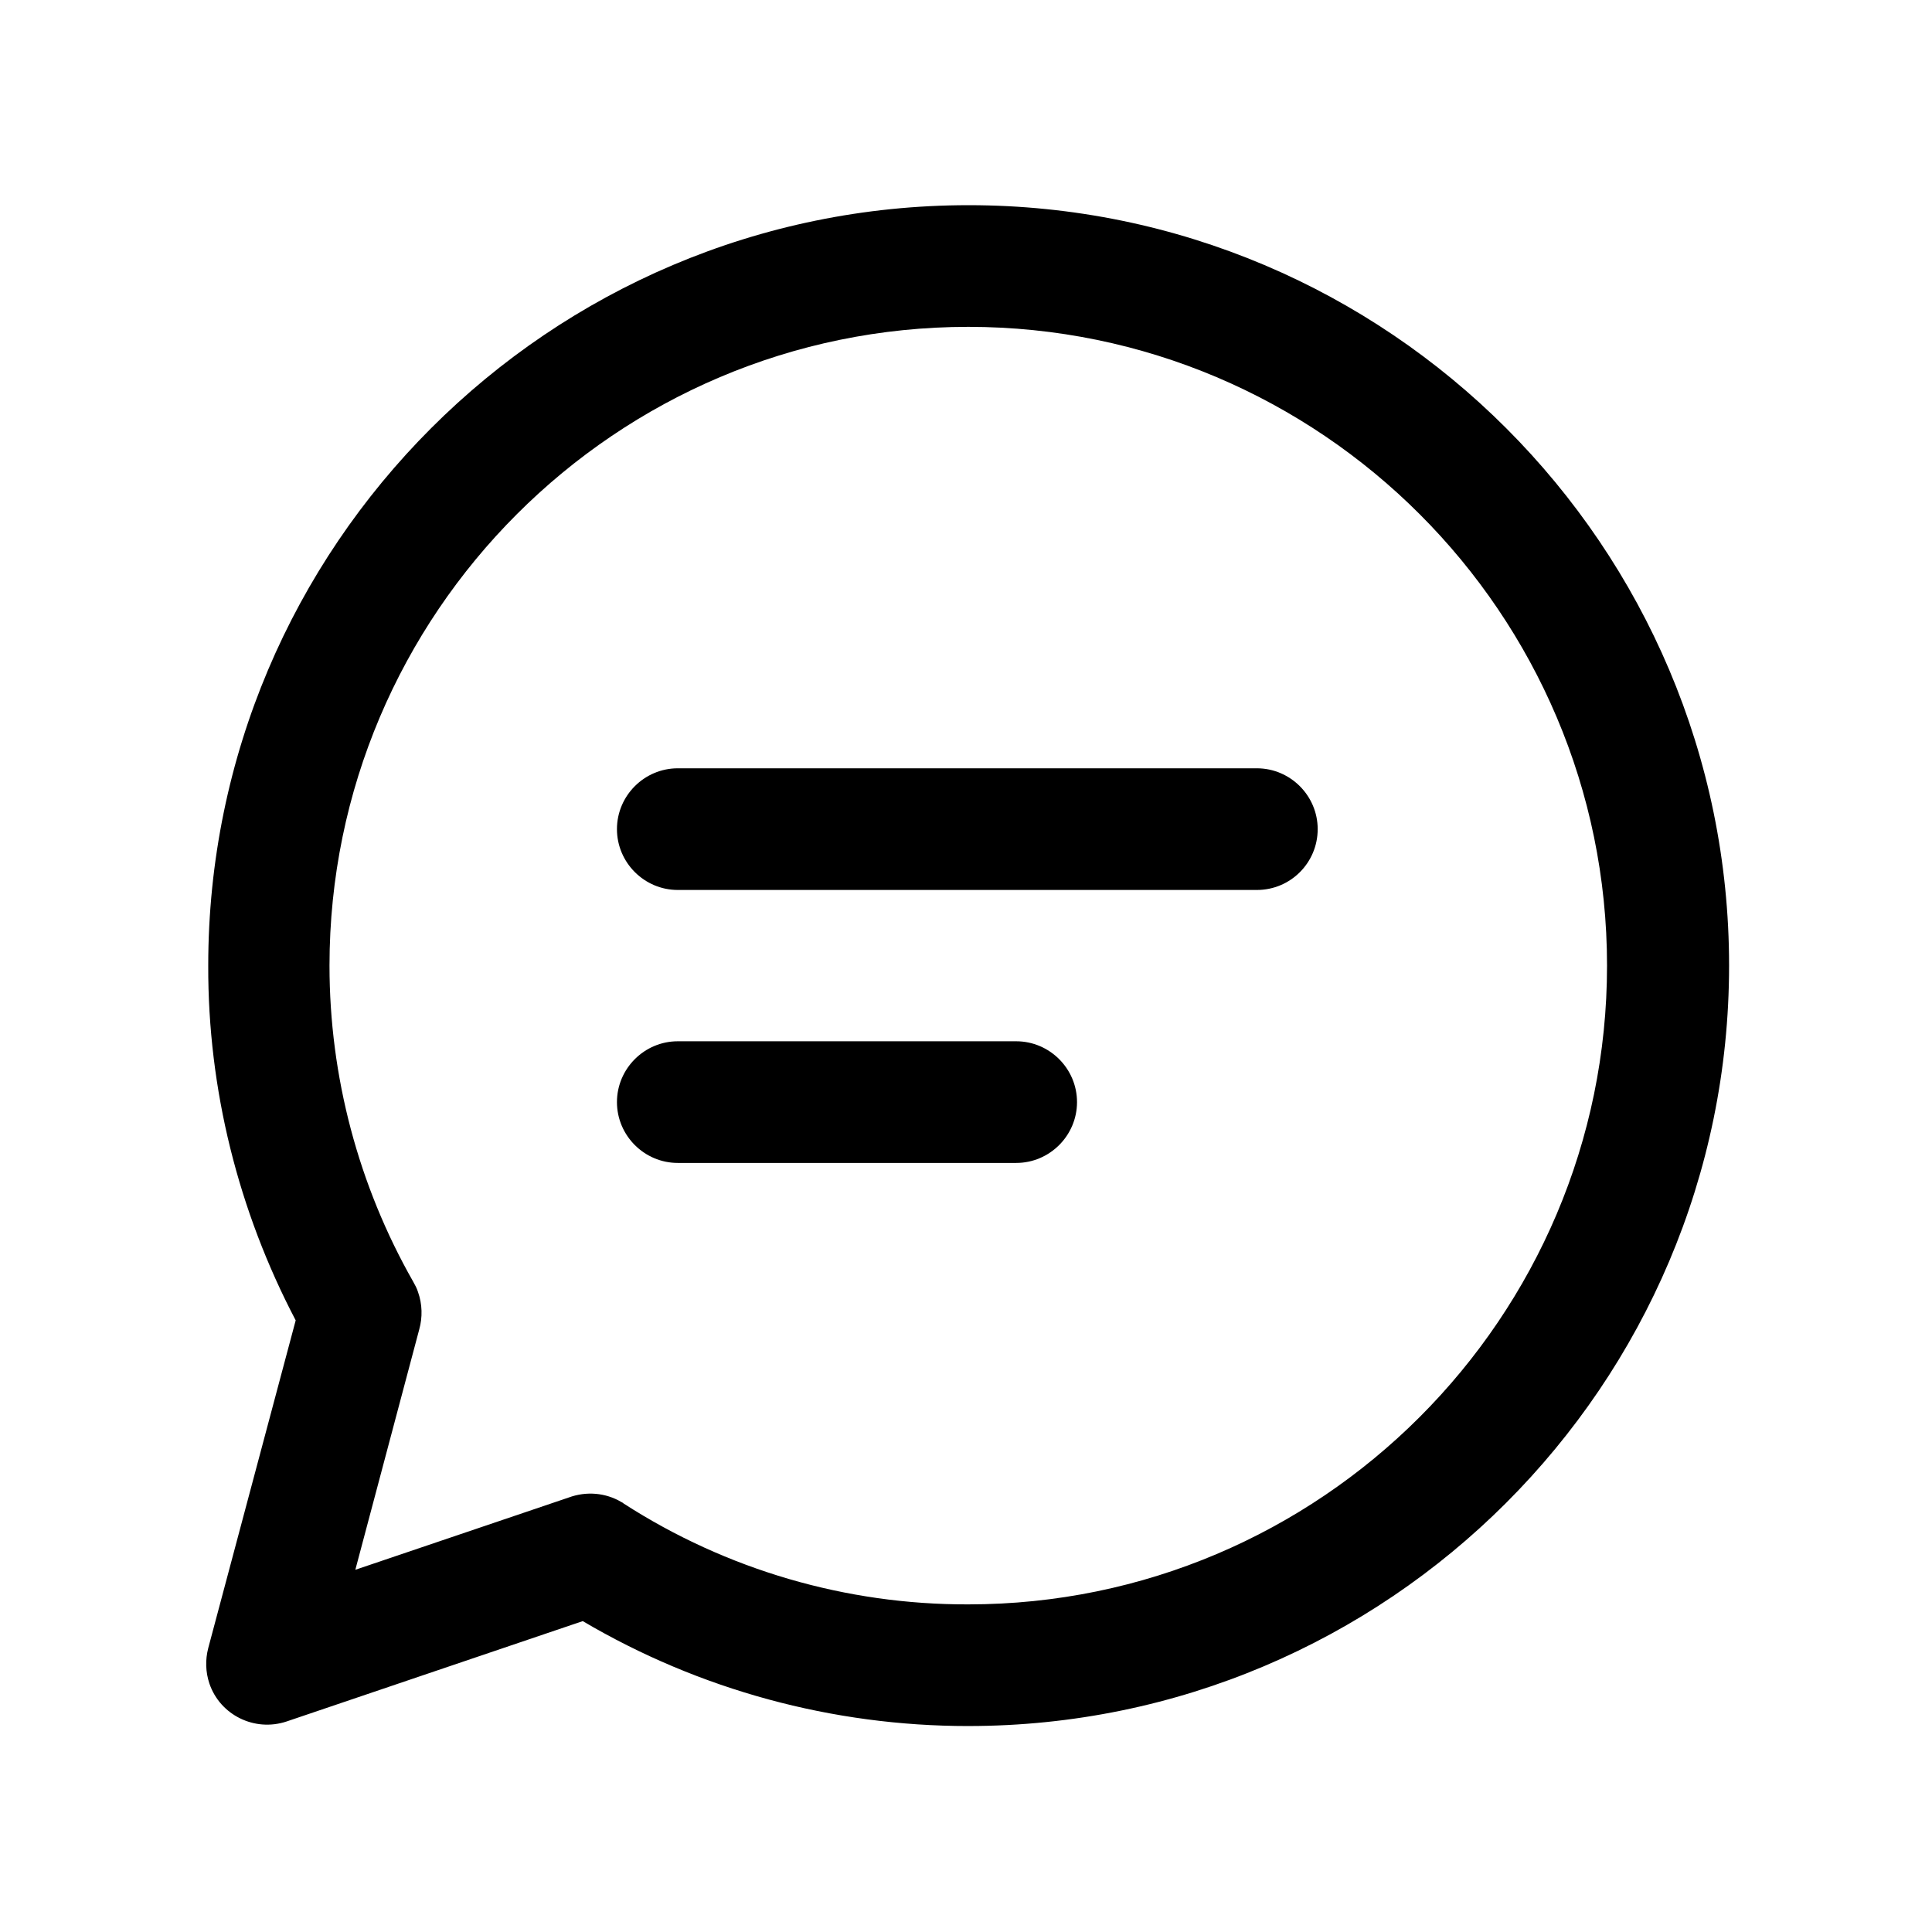
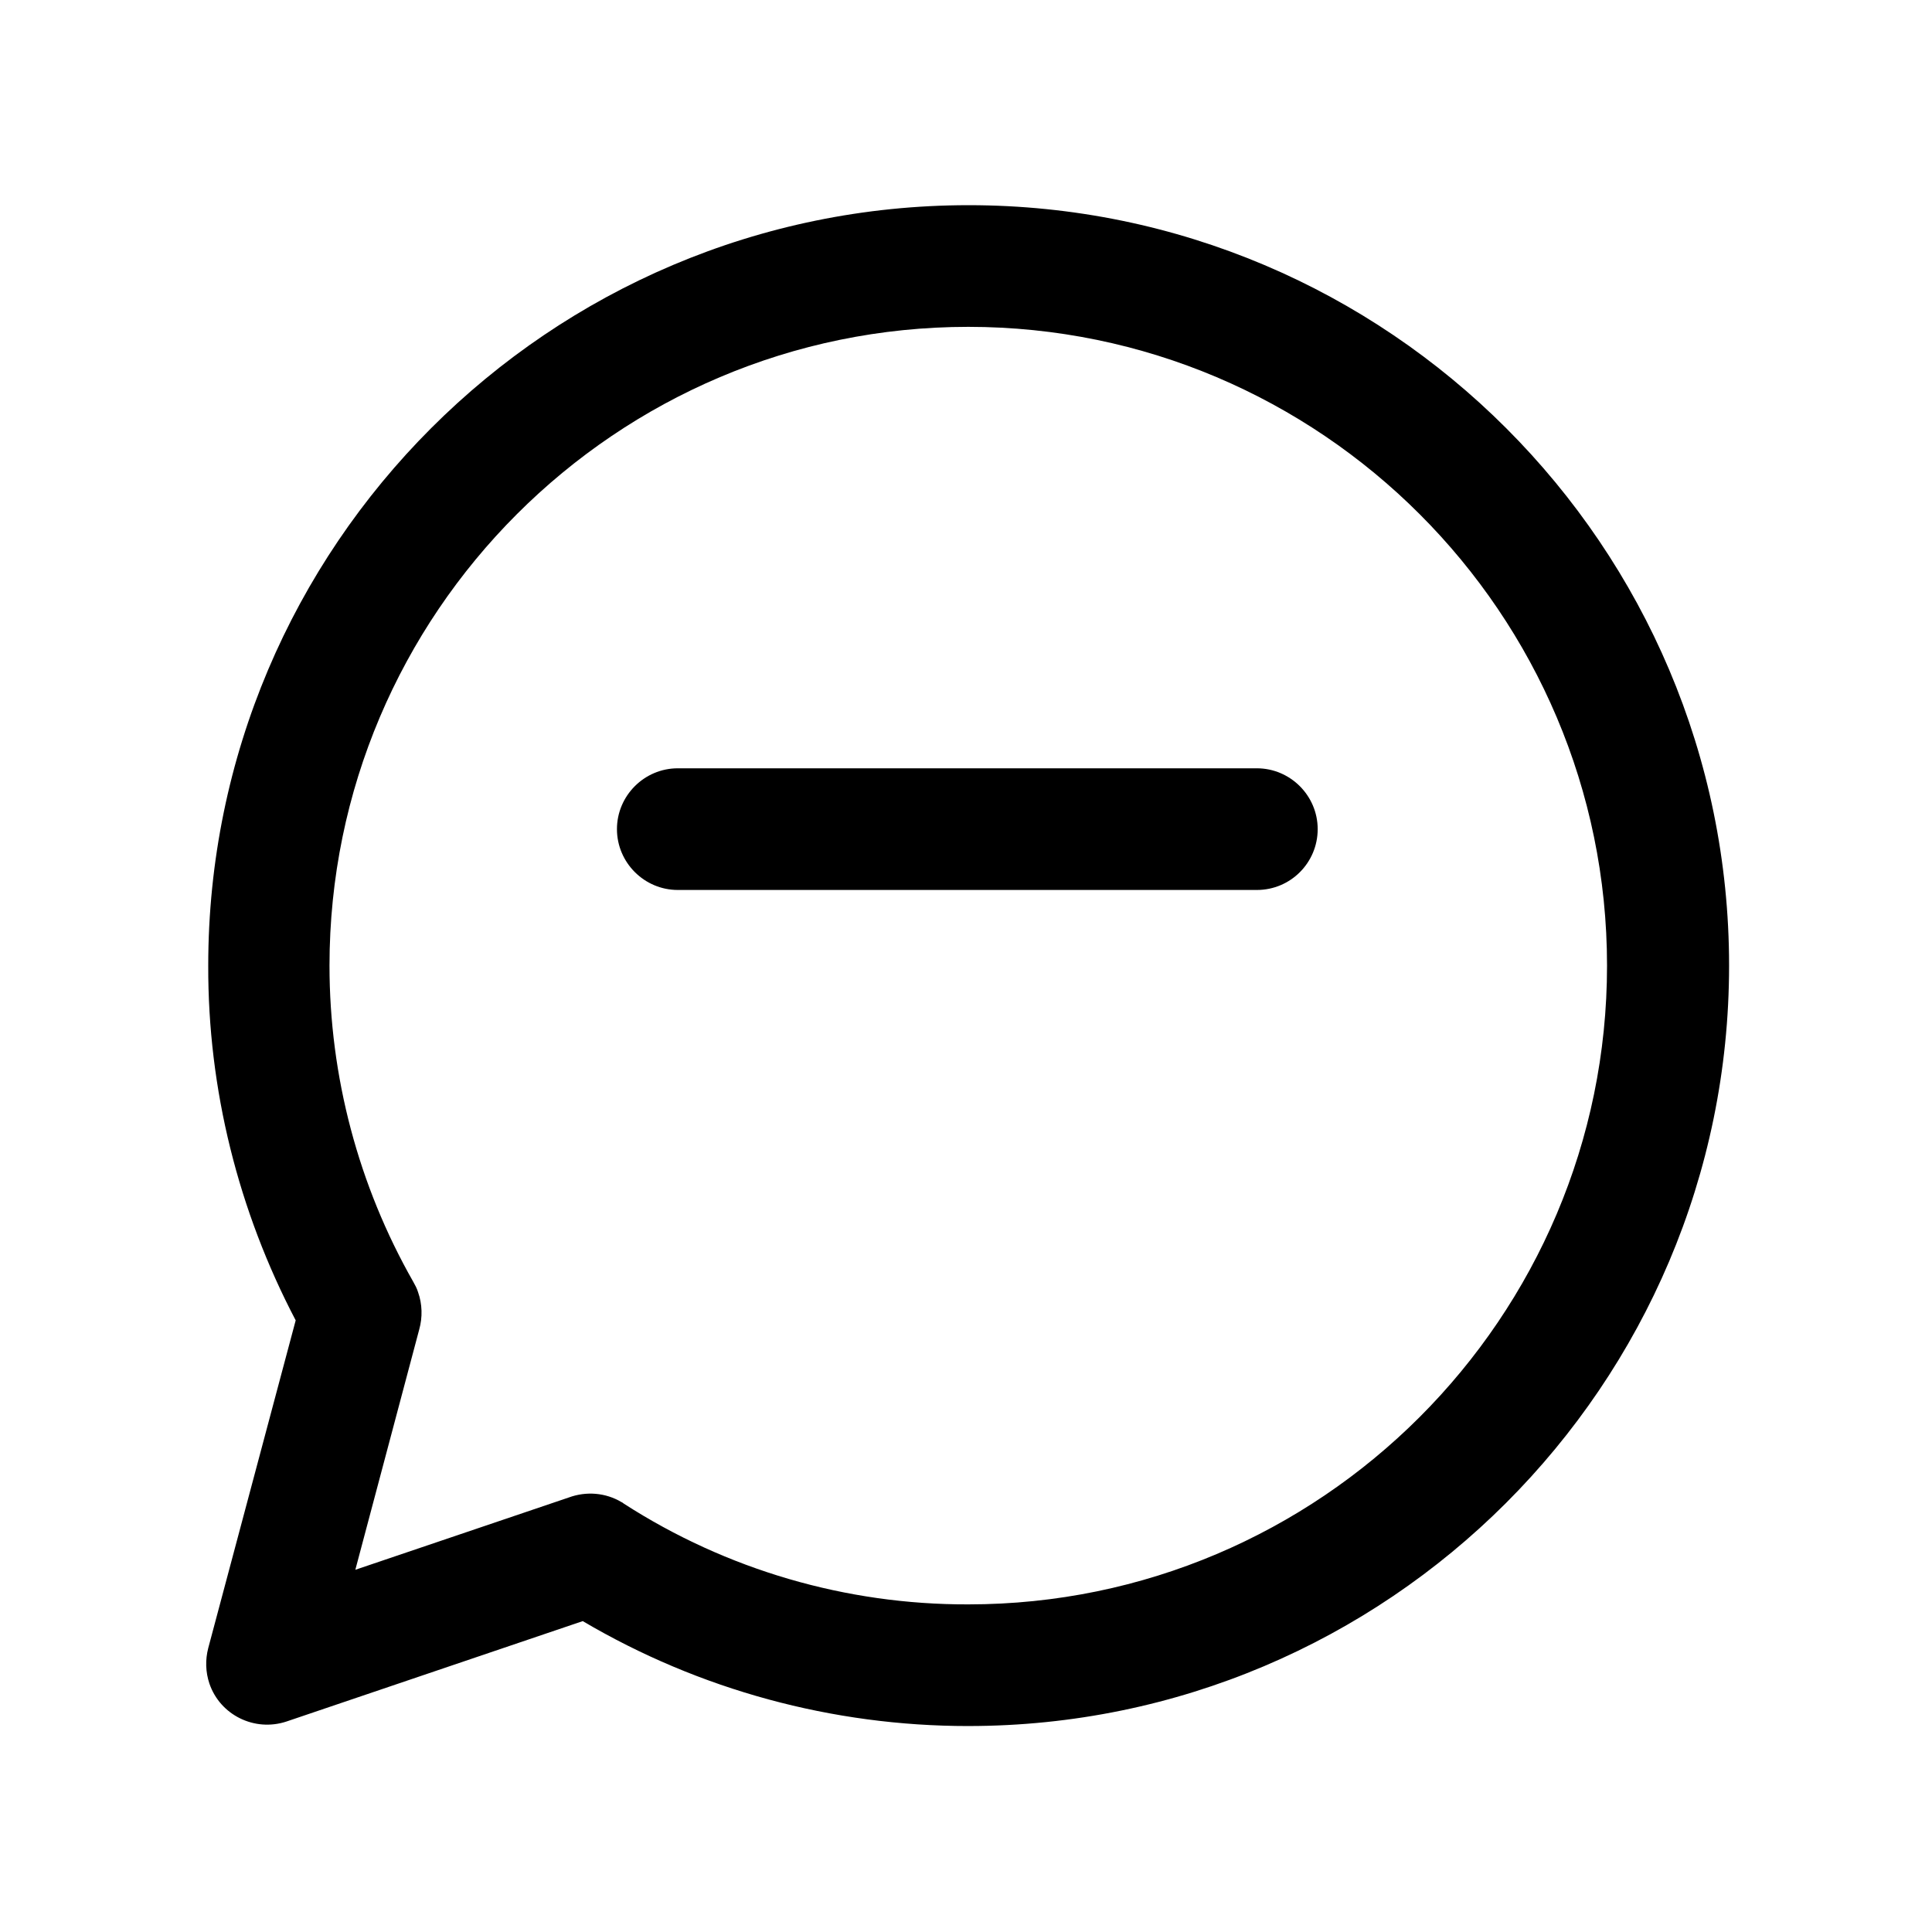
<svg xmlns="http://www.w3.org/2000/svg" fill="#000000" width="800px" height="800px" version="1.1" viewBox="144 144 512 512">
  <g>
    <path d="m400.6 601.42c-35.973 0-71.238-9.574-102.17-27.809l-78.492 26.602c-8.465 2.82-17.633-1.715-20.453-10.078-1.008-3.023-1.109-6.246-0.301-9.371l23.176-86.855c-15.215-29.02-23.277-61.262-23.176-94.012 0-111.14 90.383-201.52 201.52-201.52s201.52 90.383 201.52 201.52c-0.004 111.14-90.488 201.52-201.63 201.52zm-91.289-58.945c27.207 17.531 58.945 26.801 91.289 26.703 93.305 0 169.28-75.973 169.28-169.28 0-93.305-75.973-169.28-169.28-169.28-93.305 0-169.28 75.973-169.28 169.28 0 29.32 7.656 58.242 22.168 83.734 0.504 0.906 1.008 1.812 1.309 2.82 1.109 3.125 1.211 6.648 0.301 9.875l-16.93 63.68 56.527-19.145c4.637-1.715 9.773-1.309 14.008 1.211 0.207 0.098 0.406 0.199 0.609 0.402z" />
    <path d="m477.08 379.85h-153.46c-8.867 0-16.121-7.254-16.121-16.121 0-8.867 7.254-16.121 16.121-16.121h153.46c8.867 0 16.121 7.254 16.121 16.121 0 8.863-7.152 16.121-16.121 16.121z" />
-     <path d="m413.3 452.19h-89.68c-8.867 0-16.121-7.254-16.121-16.121 0-8.867 7.254-16.121 16.121-16.121h89.68c8.867 0 16.121 7.254 16.121 16.121 0 8.867-7.254 16.121-16.121 16.121z" />
  </g>
</svg>